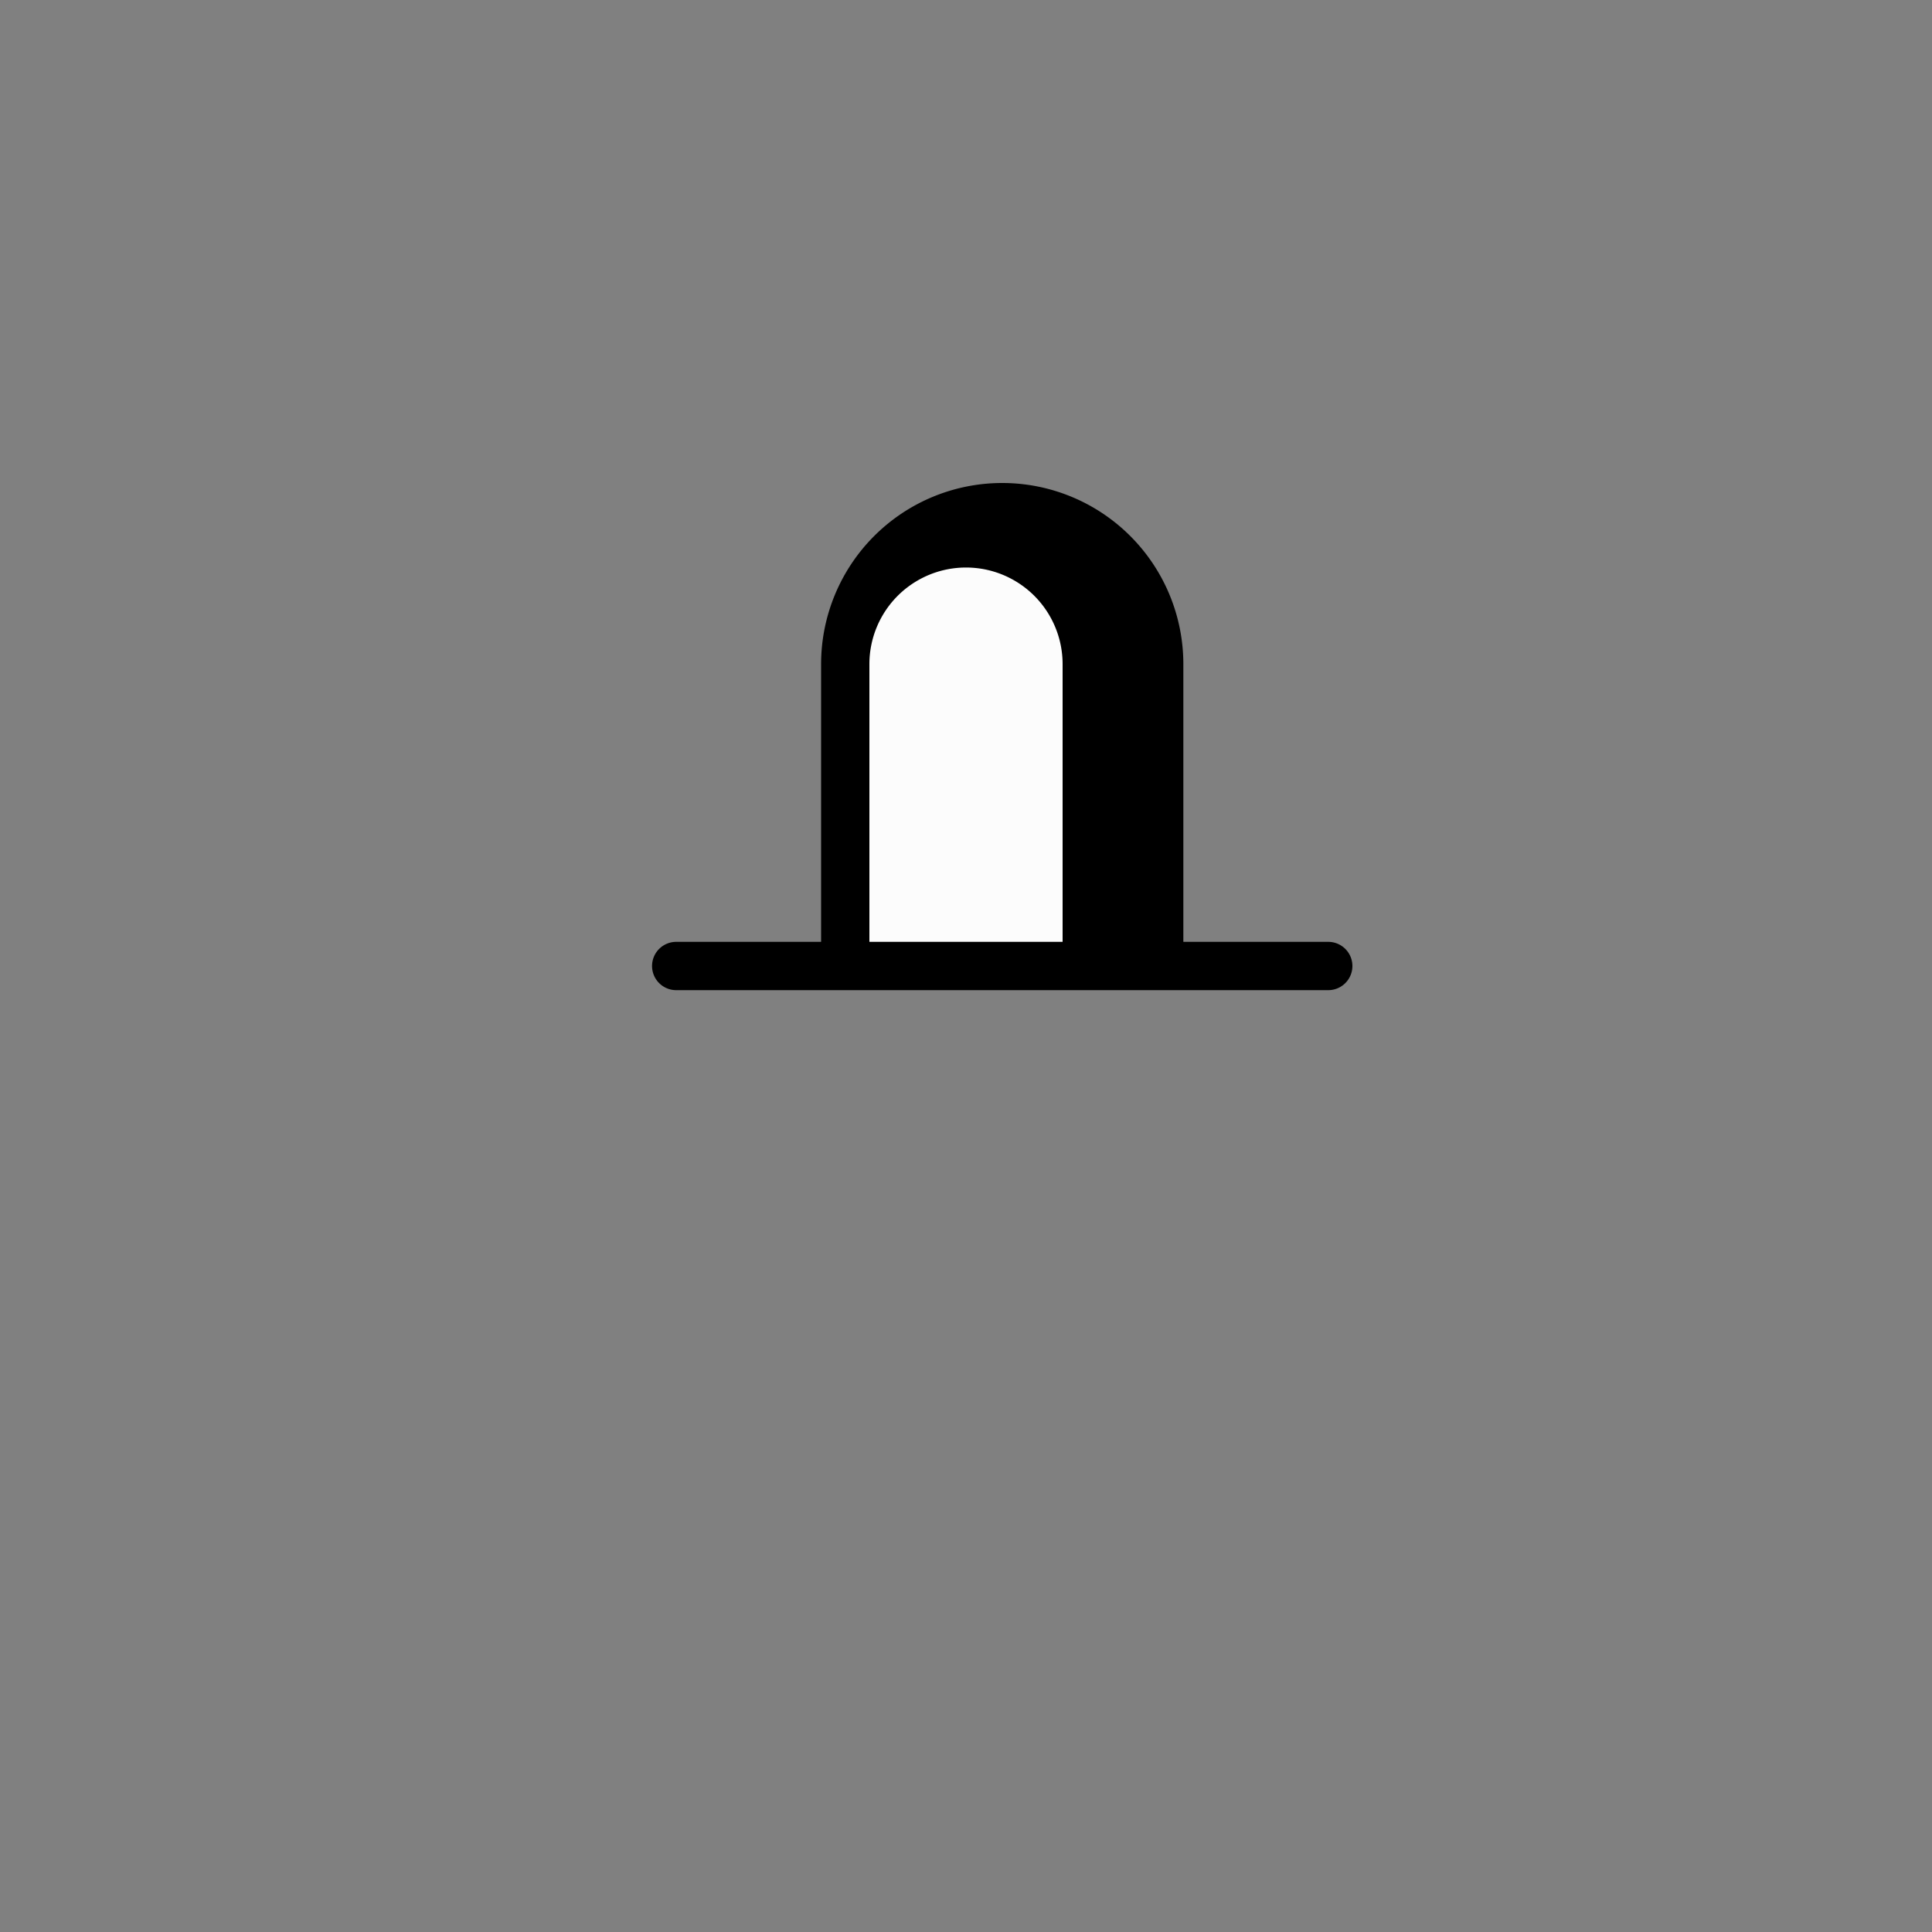
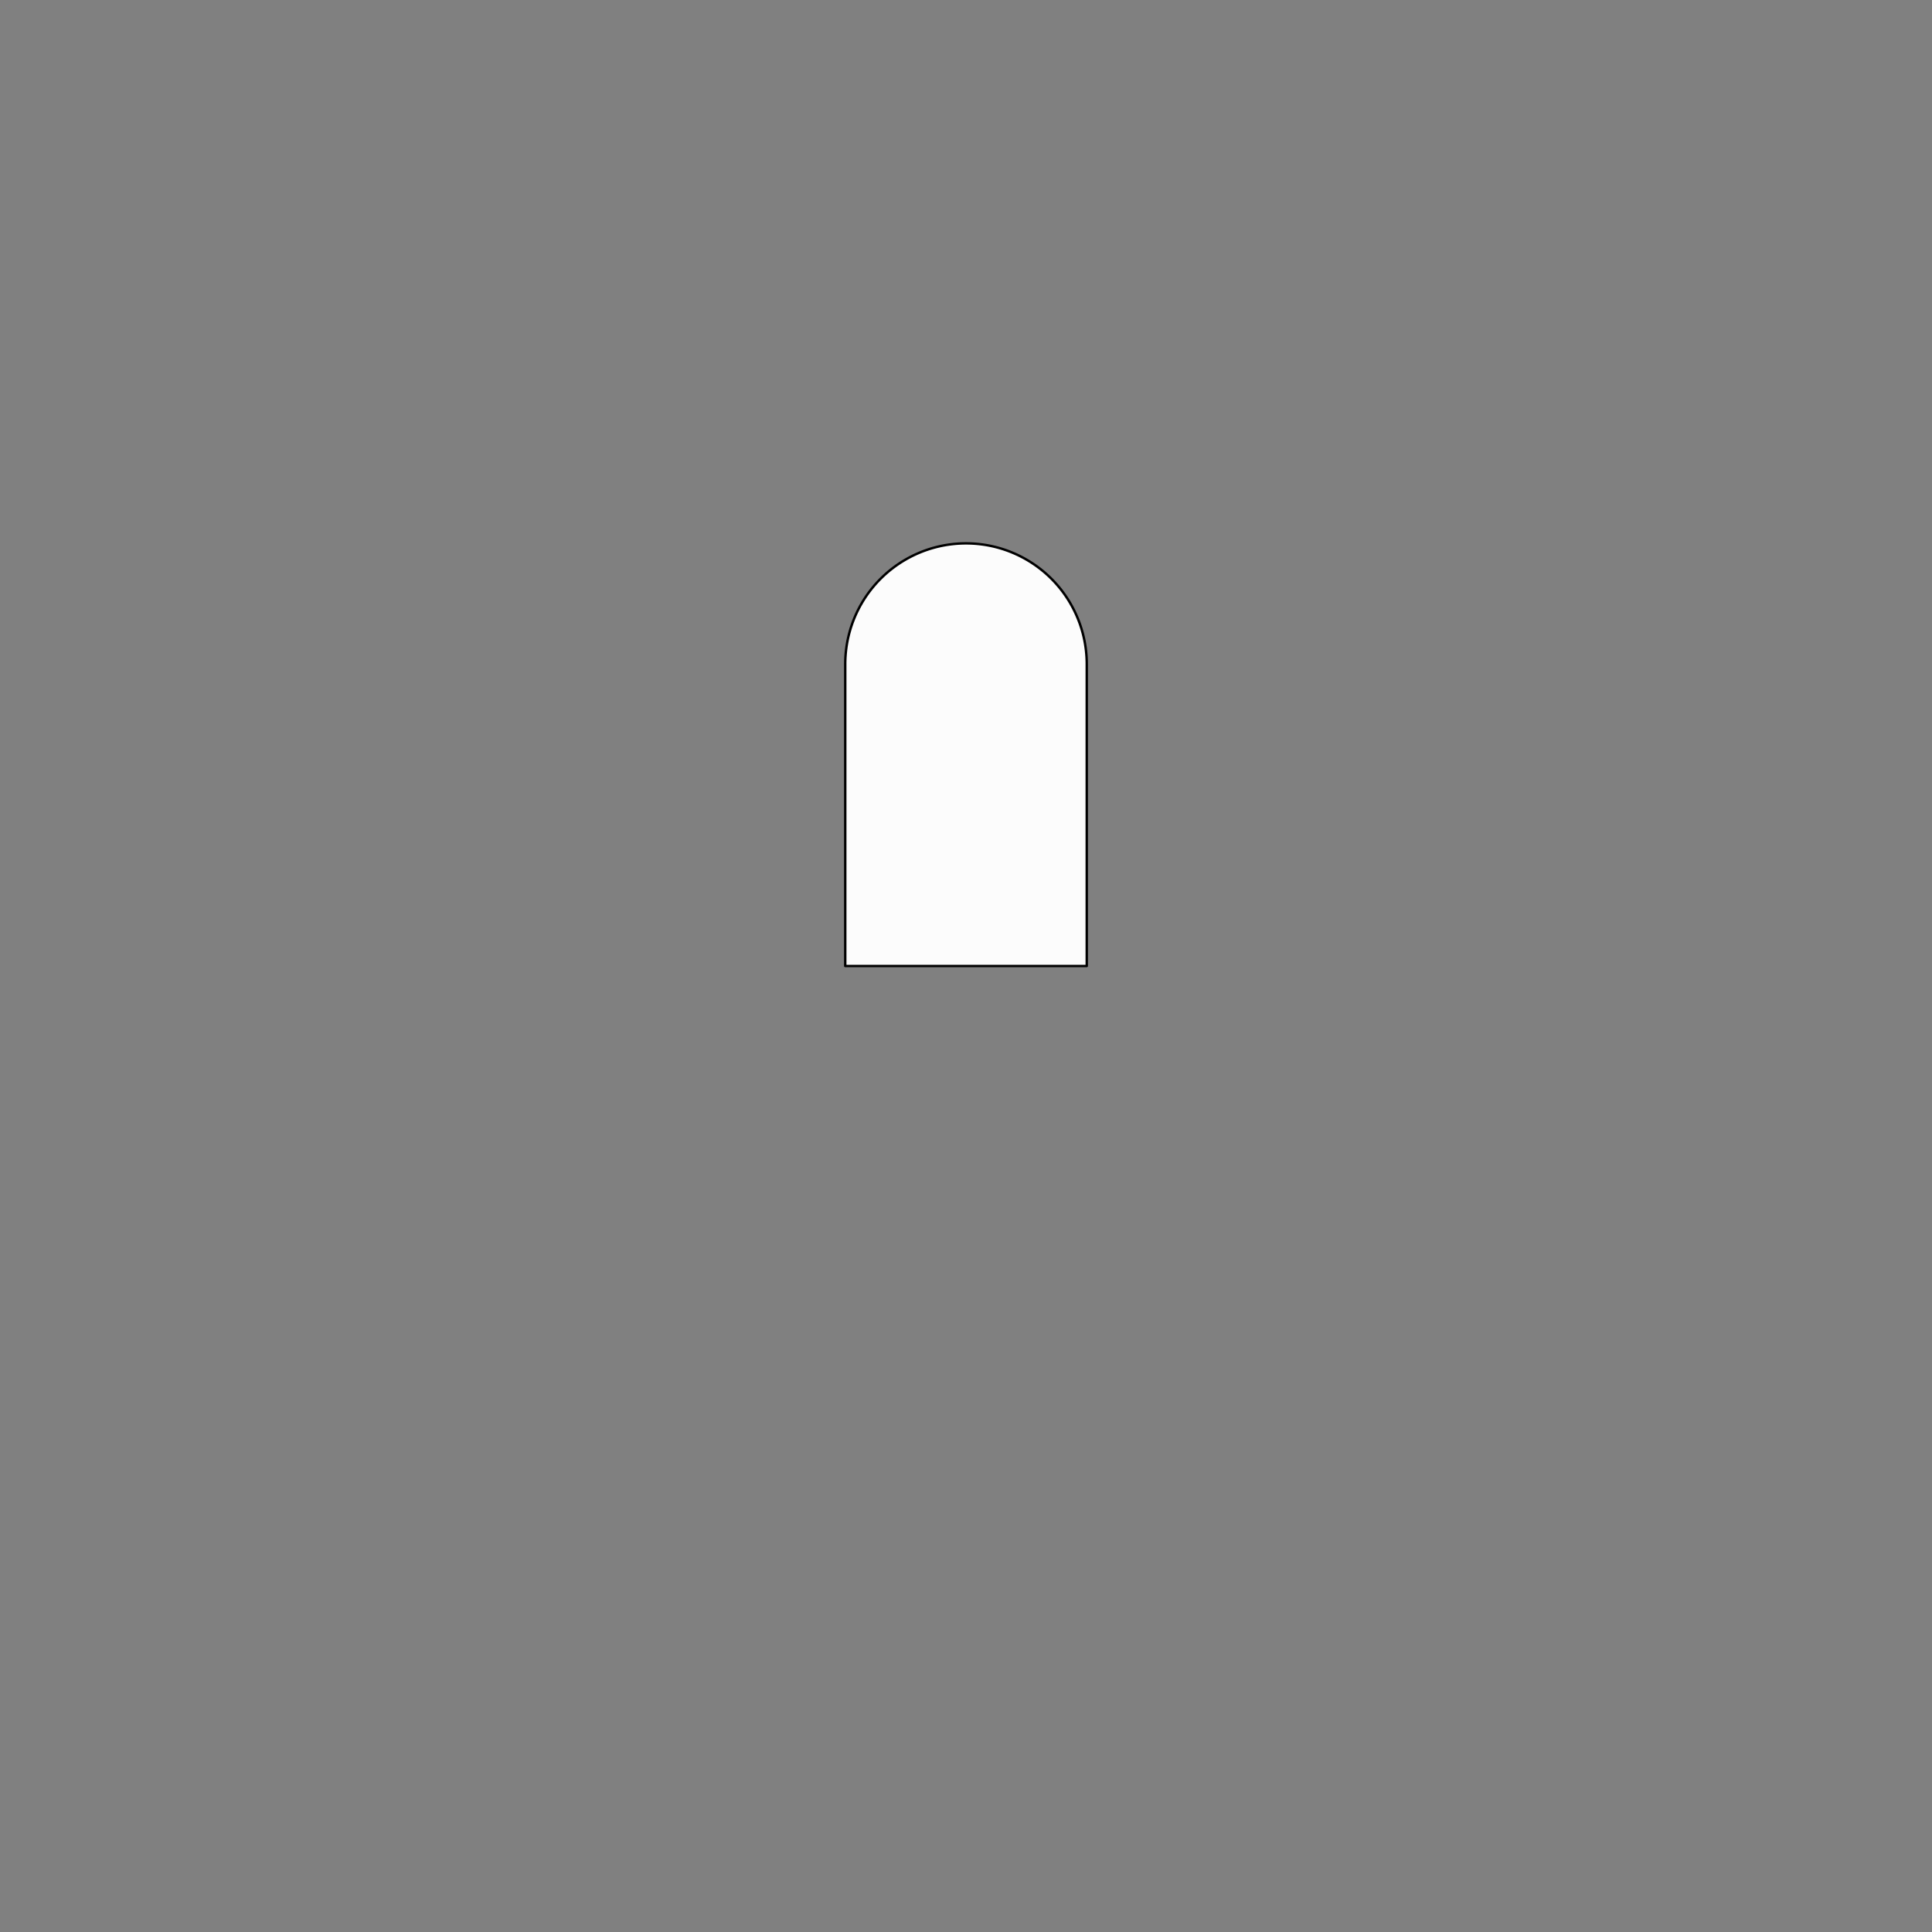
<svg xmlns="http://www.w3.org/2000/svg" width="800" height="800">
  <rect width="100%" height="100%" fill="#808080" stroke="none" />
  <g fill="none" transform="matrix(1,0,0,-1,400,400)" stroke-width="10" stroke-linejoin="round" stroke-linecap="round">
    <g id="denkstein">
      <path d="     M -50,0     L -50,125     A 50 50 0 0 0 50,125     L 50,0     L -50,0   " stroke-width="1" stroke="black" fill="#fcfcfc" zx="0" zy="50" />
-       <path d="     M -120,0     L 150,0     L -50,0     L -50,125     A 50 50 0 0 0 50,125     L 50,0     M -50,125     A 57.5 57.5 0 0 0 65,125     L 65,0     M -50,125     A 65 65 0 0 0 80,125     L 80,0   " stroke-width="20" stroke="black" />
    </g>
  </g>
</svg>